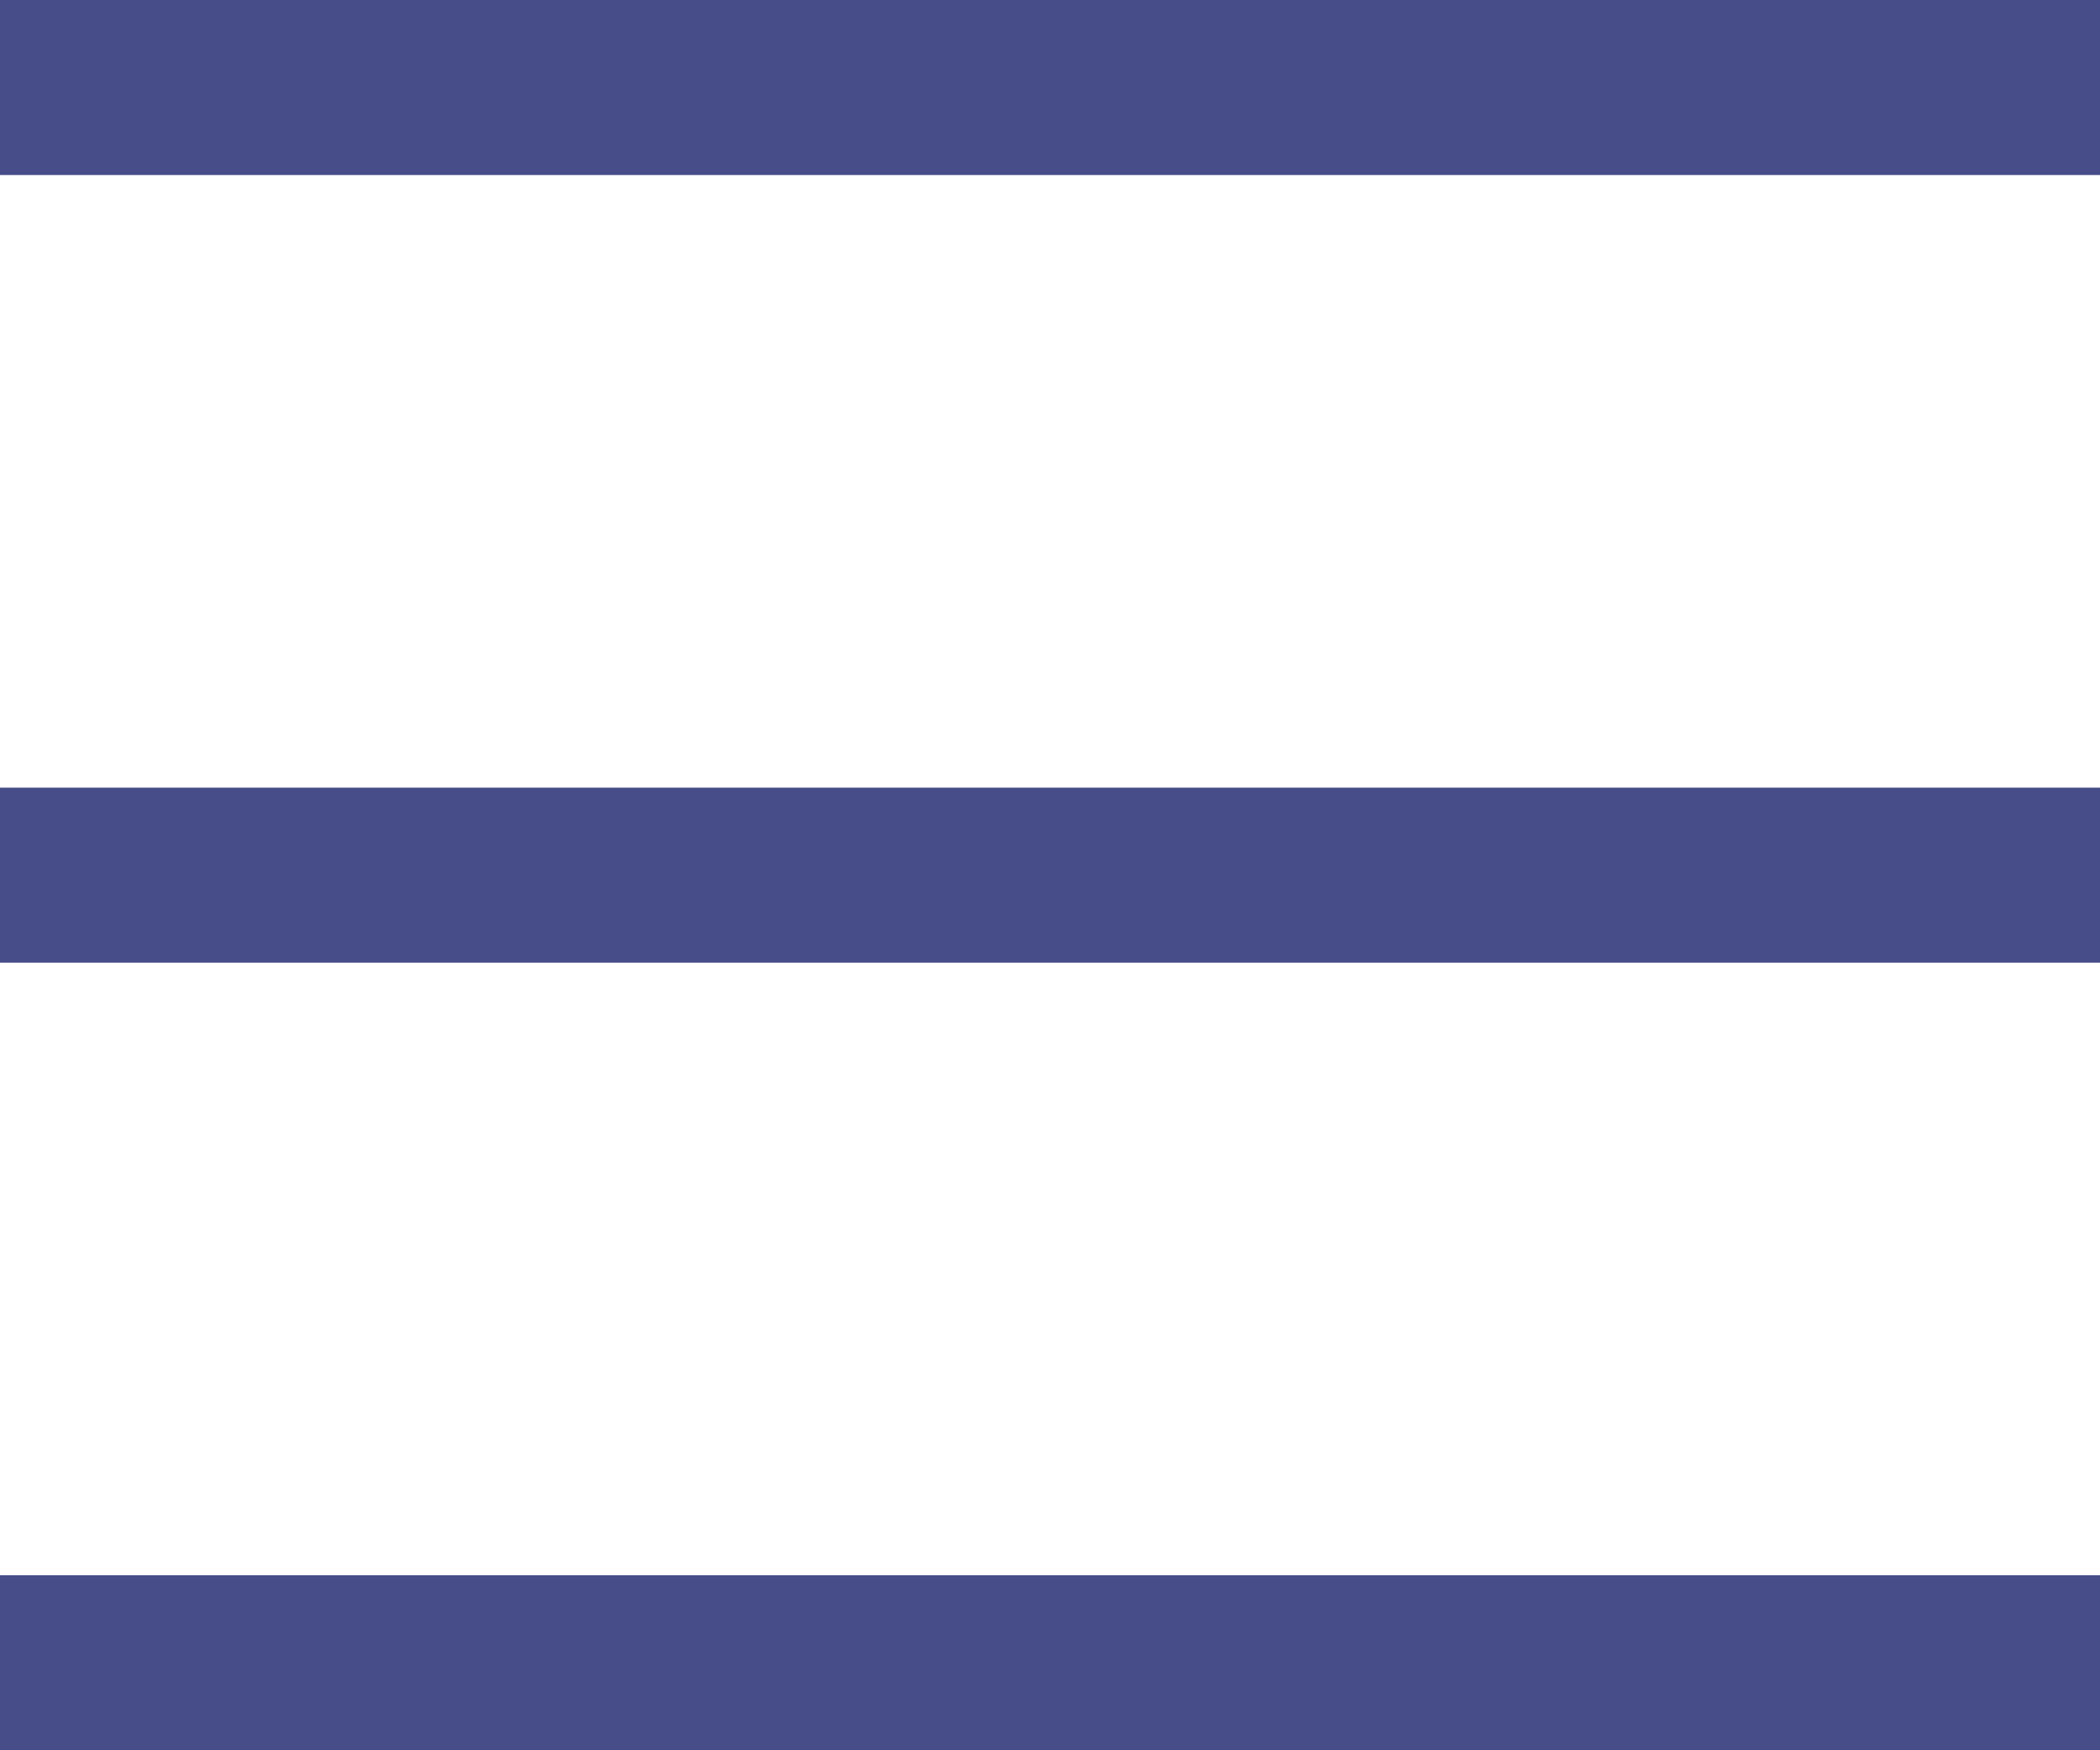
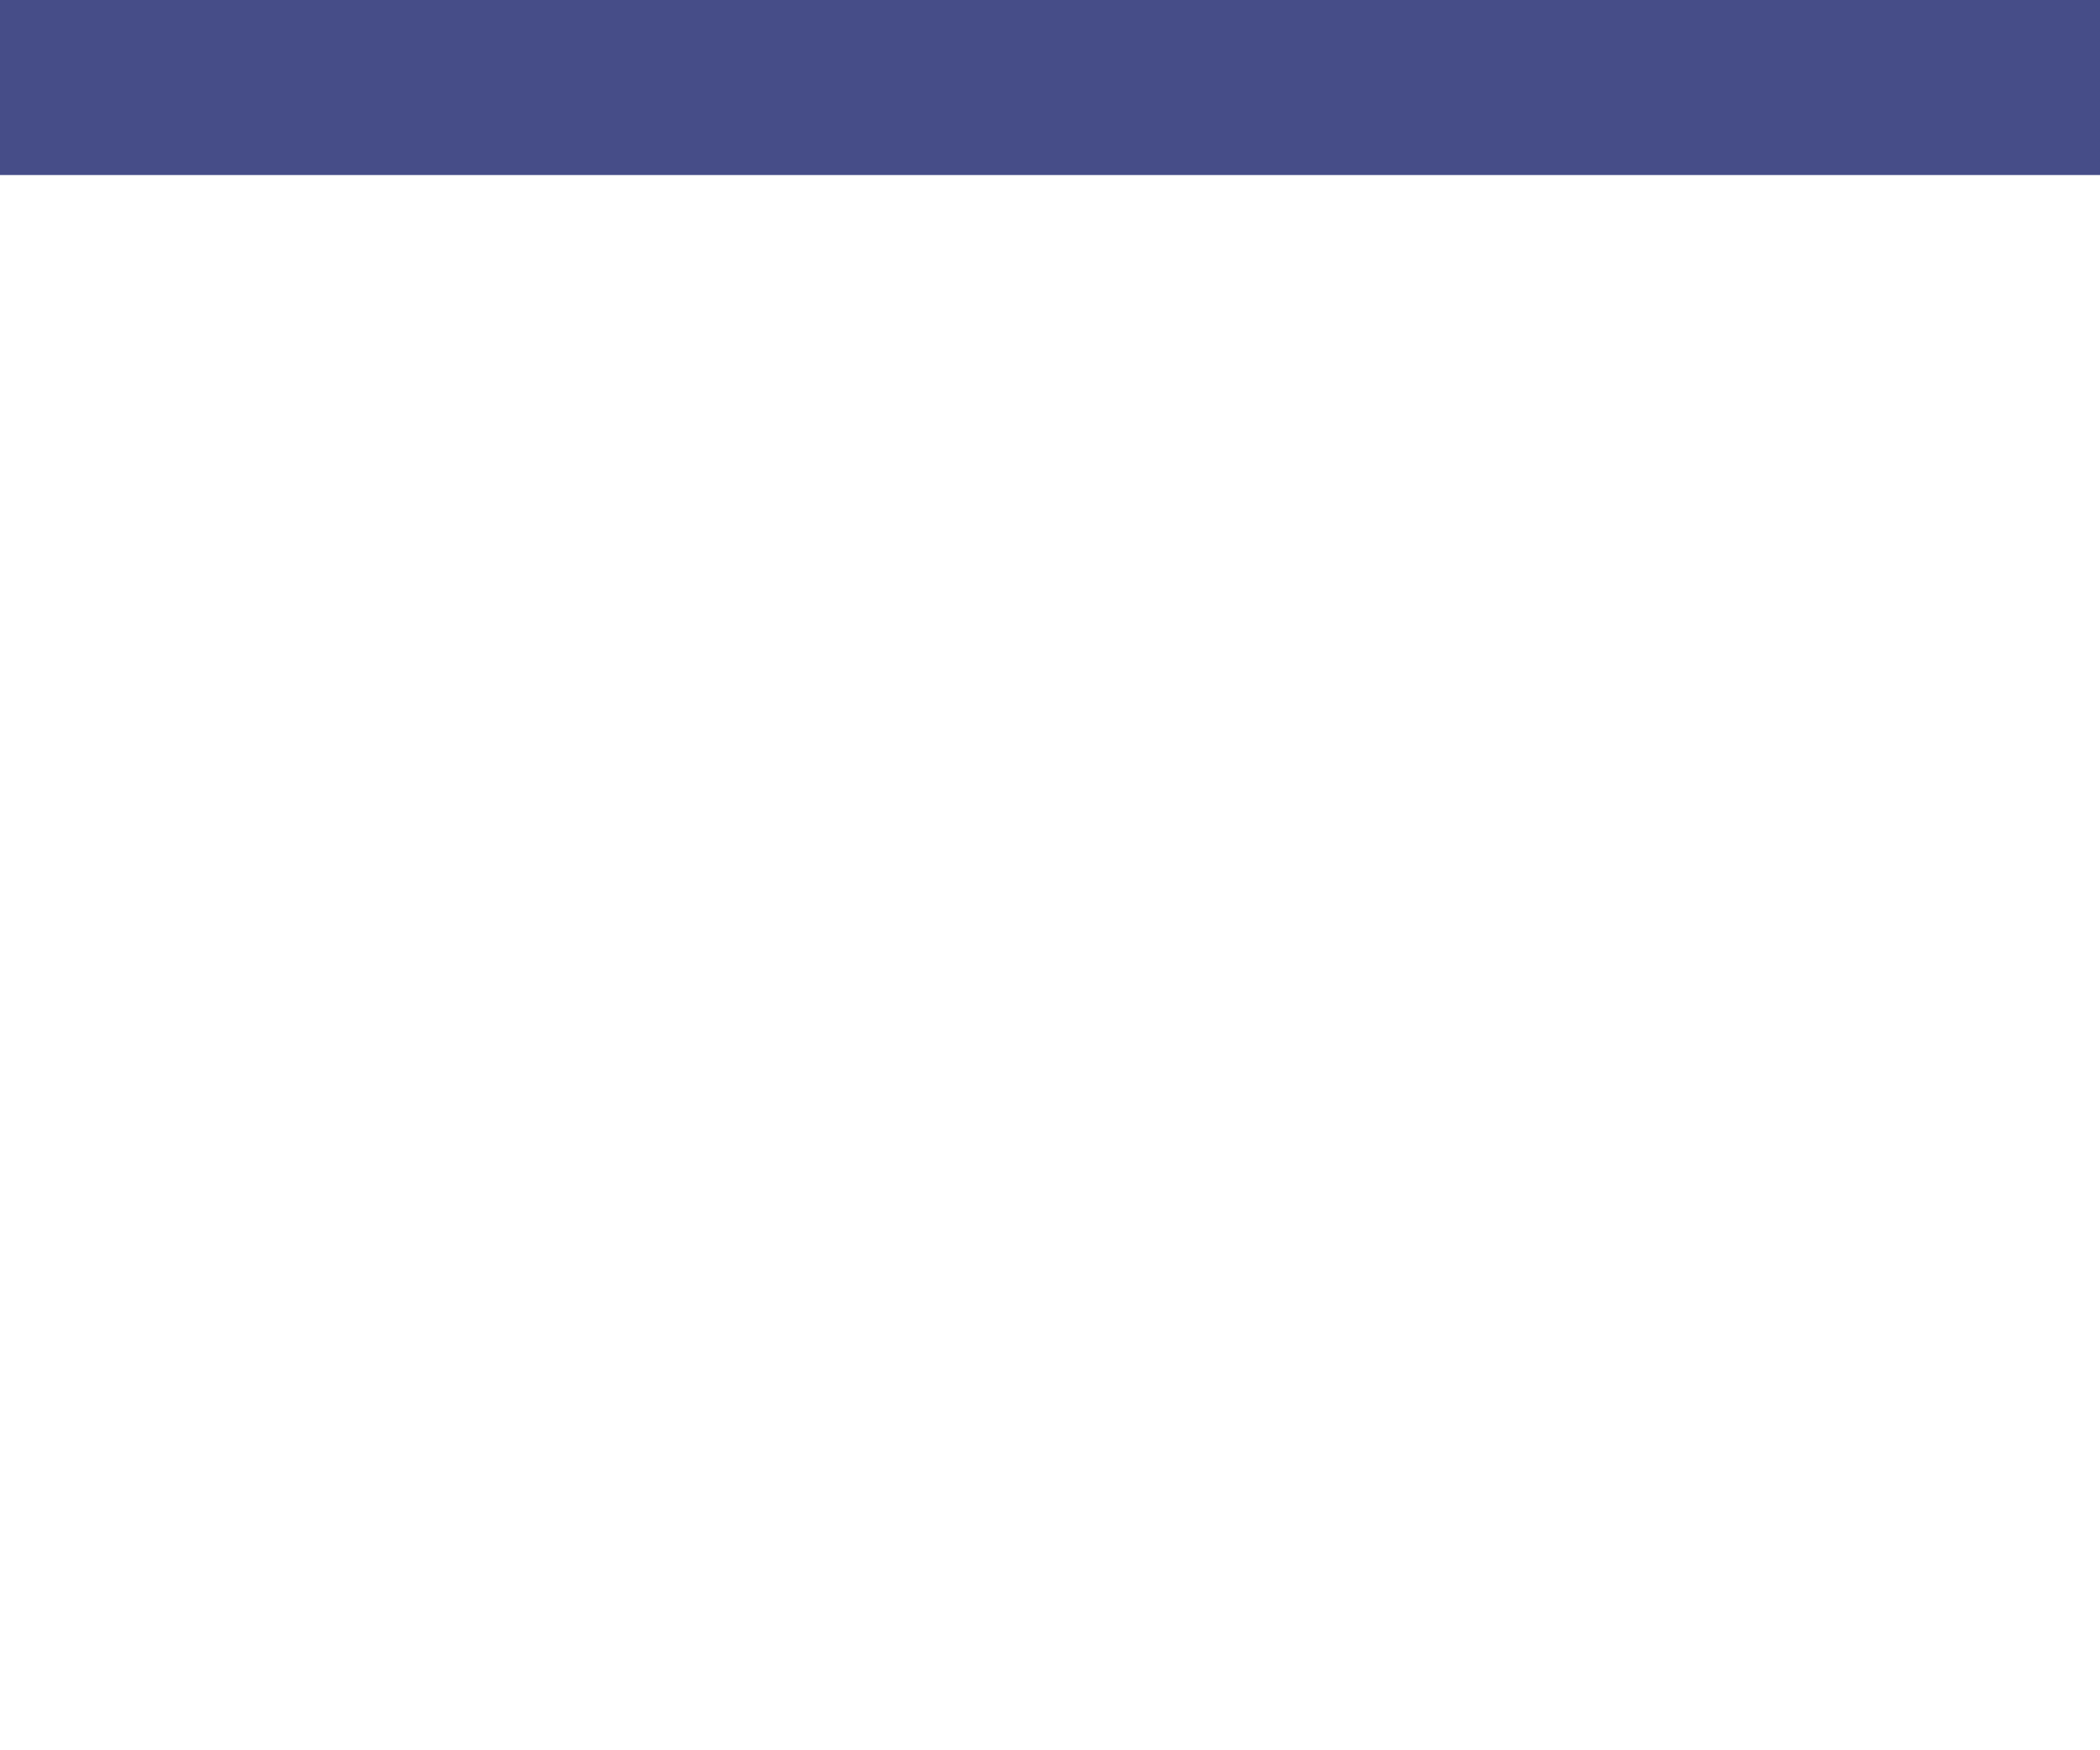
<svg xmlns="http://www.w3.org/2000/svg" width="24" height="20" viewBox="0 0 24 20" fill="none">
  <rect width="24" height="2" fill="#464D88" />
-   <rect y="18" width="24" height="2" fill="#464D88" />
-   <rect y="9" width="24" height="2" fill="#464D88" />
</svg>